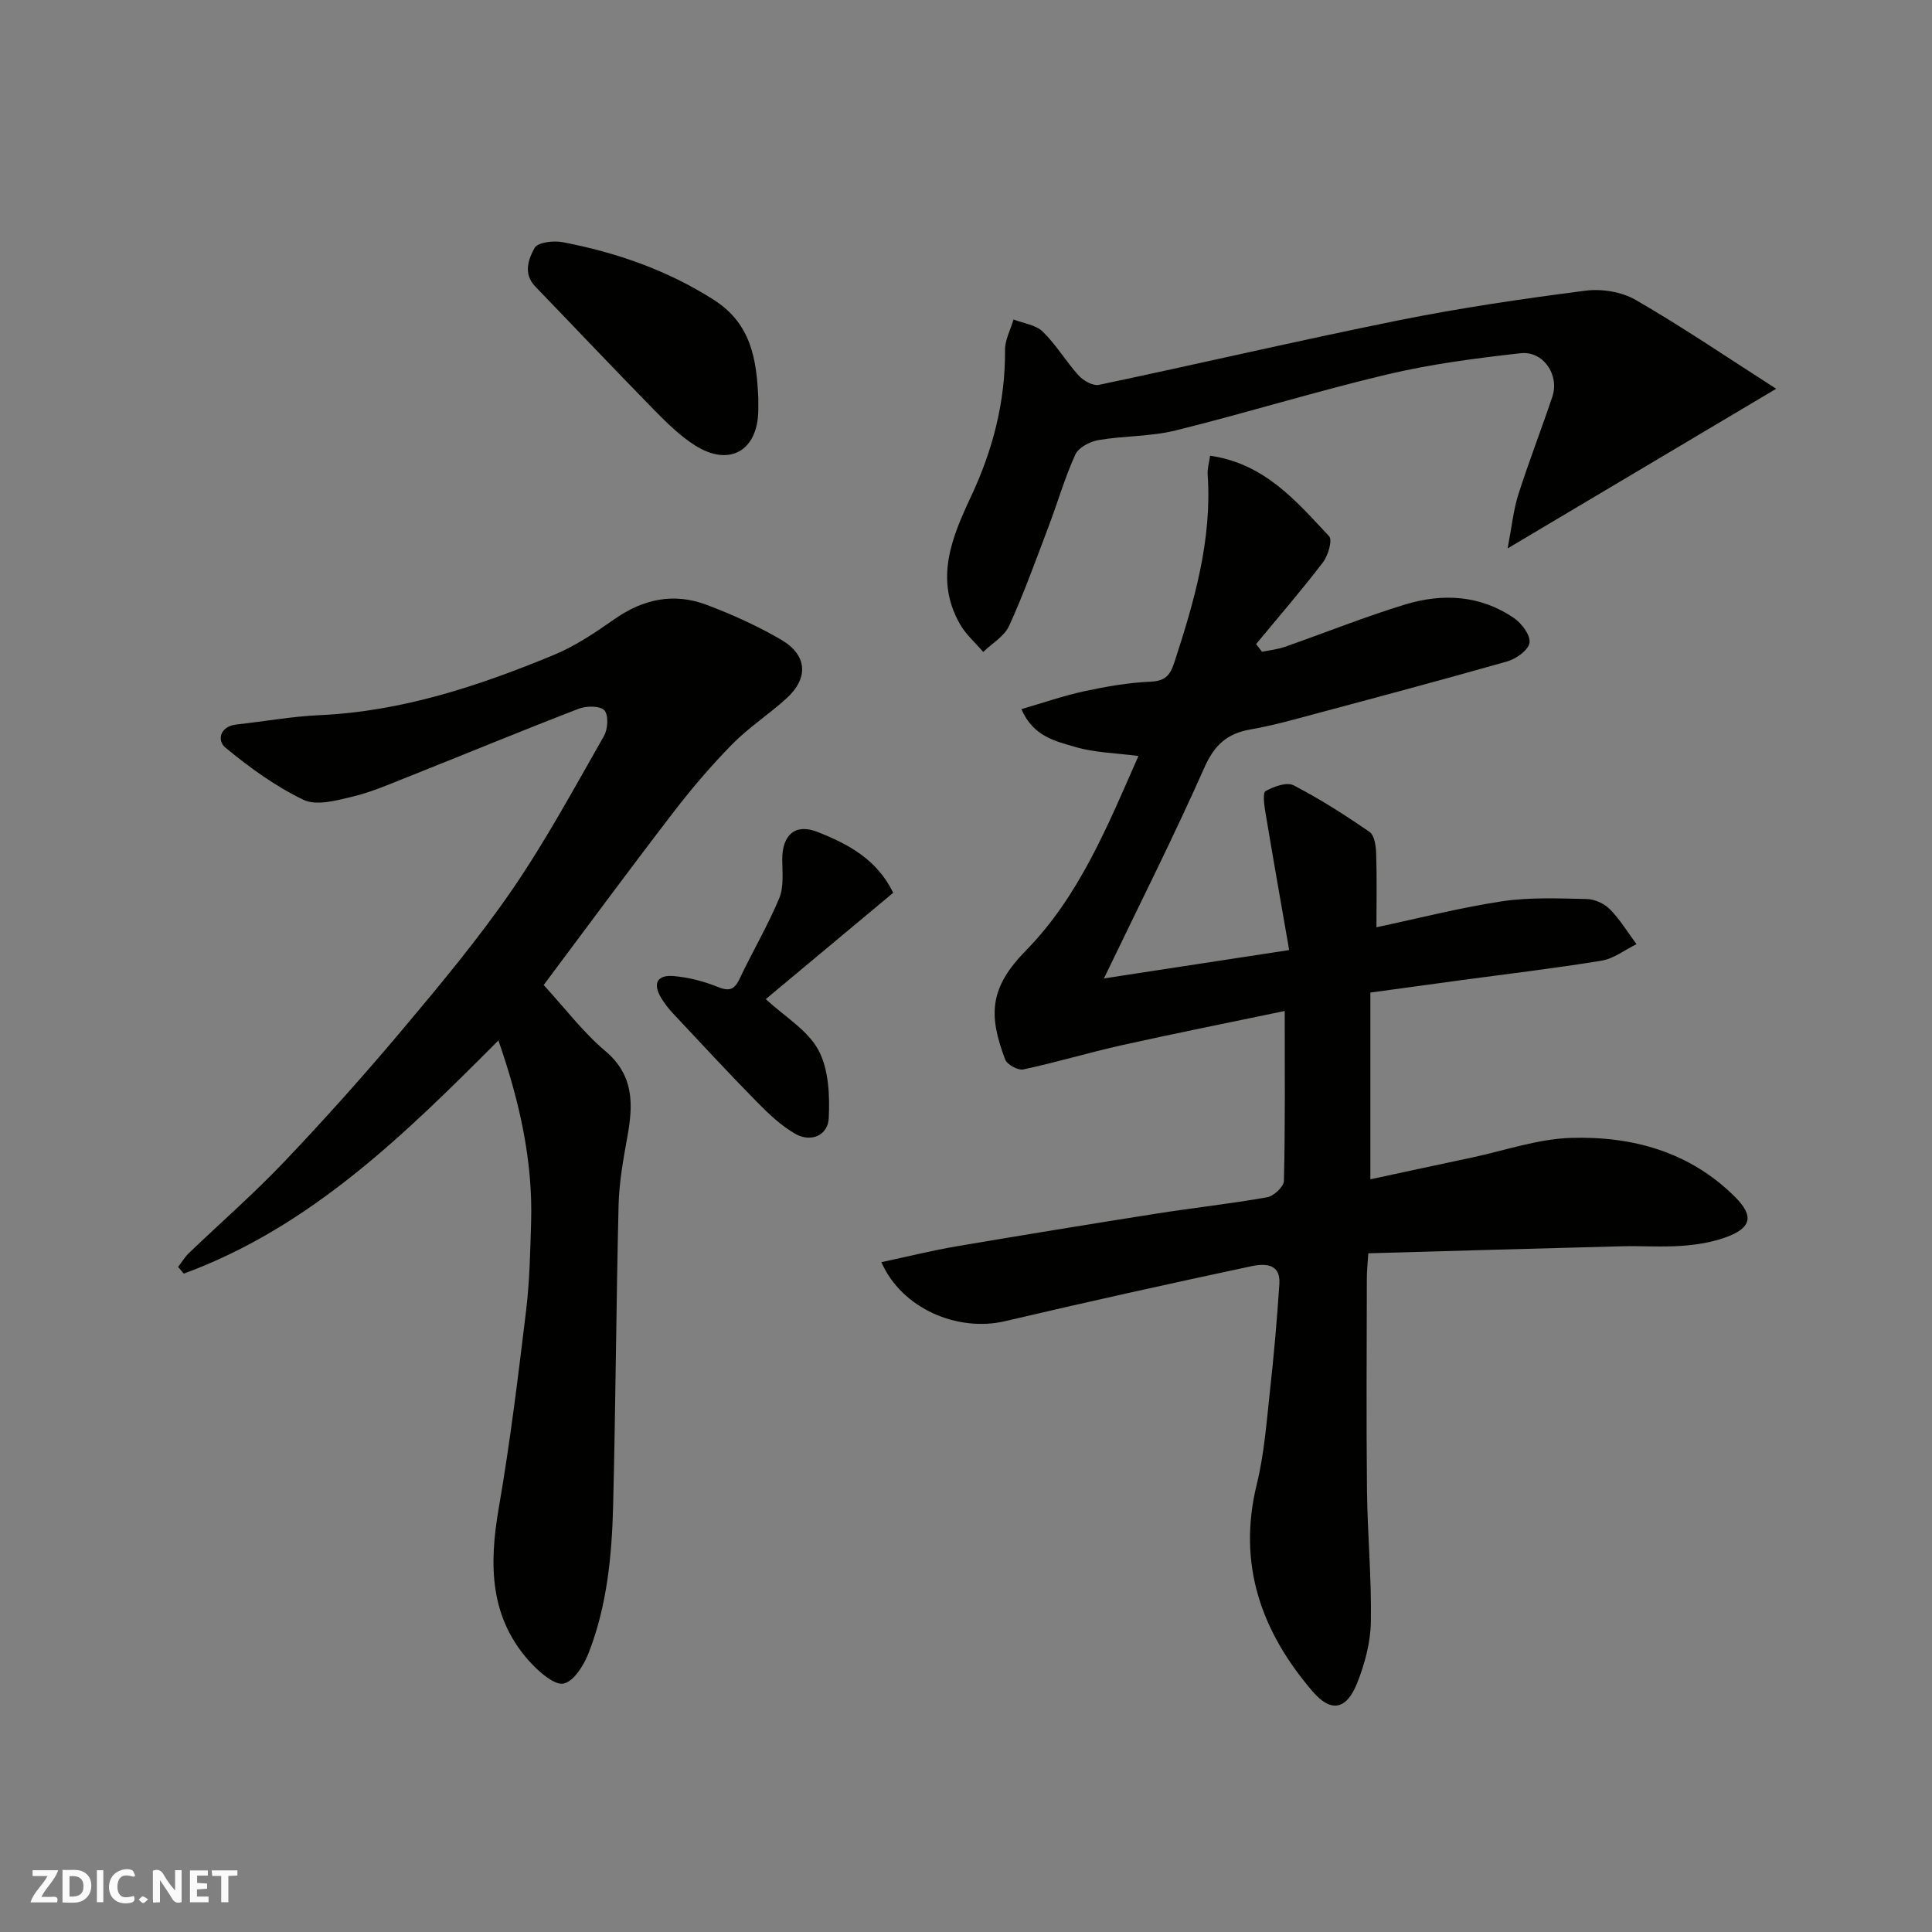
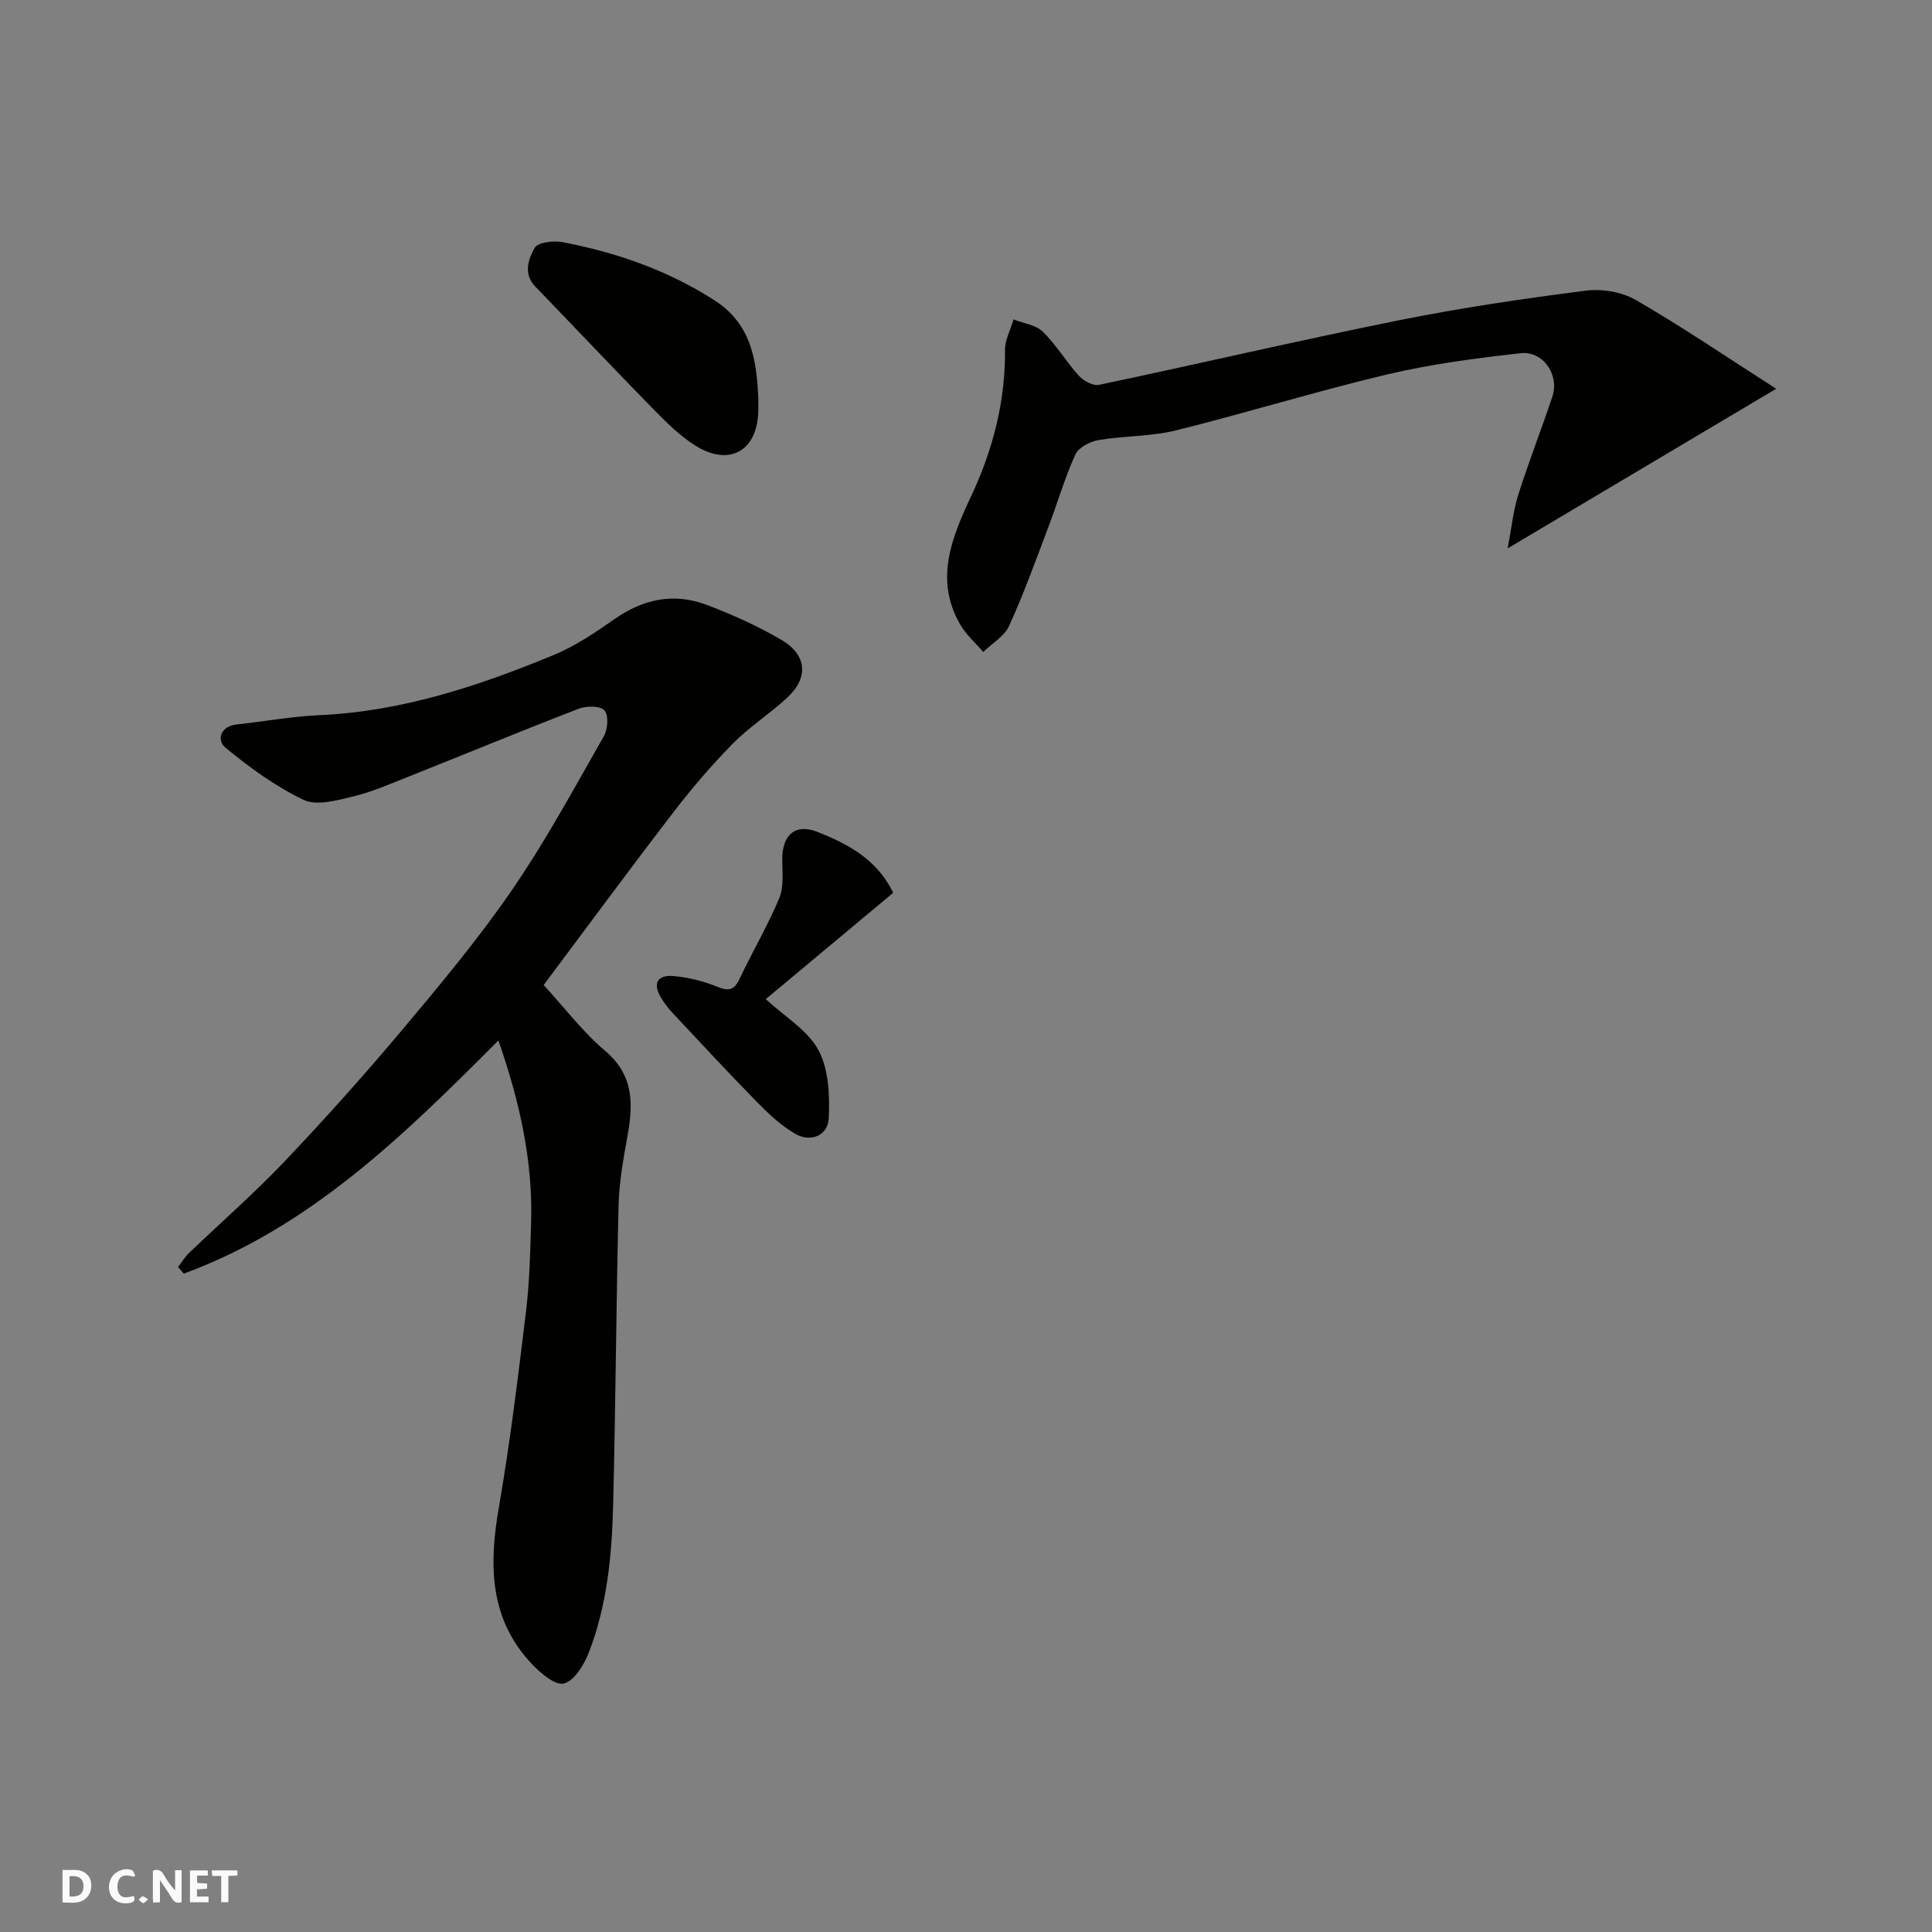
<svg xmlns="http://www.w3.org/2000/svg" enable-background="new 0 0 400 400" viewBox="0 0 400 400">
  <rect x="0" y="0" width="400" height="400" fill="#808080" stroke="none" />
  <g fill="#fafafb">
    <path d="m37.59 393.81c-.92.31-1.52.05-2-.78-.7-1.2-1.52-2.34-2.47-3.78v4.59c-.55.03-.95.05-1.41.07-.03-.37-.06-.64-.06-.91 0-1.91 0-3.81 0-5.7 1.13-.41 1.77-.03 2.29.91.62 1.11 1.38 2.14 2.31 3.19v-4.2h1.35v6.61z" />
    <path d="m12.94 393.88v-6.75c1.9.19 3.93-.54 5.37 1.29.8 1.01.78 2.88.03 3.97-1.37 1.97-3.4 1.51-5.4 1.49m1.45-1.22c2.04.12 2.92-.58 2.89-2.21-.03-1.51-.98-2.19-2.89-2z" />
-     <path d="m11.81 393.87h-5.49c.68-2.18 2.47-3.48 3.51-5.45h-3.08v-1.21h5.29c-.71 2.13-2.44 3.48-3.47 5.51.86 0 1.63.04 2.39-.01.79-.05 1.14.21.85 1.16" />
    <path d="m39.33 393.86v-6.61h3.7v1.07h-2.22v1.52c.68.04 1.34.09 2.07.13v1.07c-.72.05-1.38.09-2.1.14v1.48h2.4v1.19h-3.85z" />
    <path d="m27.71 388.56c-1.15-.3-2.46-.61-3.1.64-.37.73-.41 1.93-.06 2.67.63 1.35 1.99.93 3.17.68.35.94-.01 1.32-.93 1.46-1.62.25-3.05-.27-3.76-1.48-.73-1.24-.6-3.03.31-4.17.88-1.11 2.71-1.7 4-1.16.32.13.44.74.65 1.12-.1.08-.19.16-.28.24" />
    <path d="m49.15 387.24v1.07c-.59.02-1.17.05-1.87.08v5.44h-1.48v-5.44h-1.85c-.05-.4-.08-.73-.13-1.15z" />
-     <path d="m20.06 387.21h1.33v6.62h-1.33z" />
    <path d="m30.68 393.25c-.49.38-.8.79-1.05.76-.32-.05-.6-.45-.9-.7.26-.24.51-.64.8-.67.29-.04.62.3 1.15.61" />
  </g>
-   <path d="m265.99 209.31c-11.77 2.46-22.79 4.65-33.74 7.09-6.82 1.52-13.54 3.55-20.37 5.01-1.1.24-3.36-.98-3.76-2.03-3.55-9.36-3.23-14.91 4.31-22.61 11.03-11.26 16.92-25.84 23.27-40.25-4.61-.61-9.05-.67-13.15-1.89-3.98-1.18-8.59-2.09-11.09-7.81 4.58-1.33 8.77-2.79 13.09-3.72 4.46-.96 9.02-1.76 13.56-1.96 3.04-.13 4.11-1.18 5.02-3.98 4.14-12.67 7.83-25.37 6.9-38.94-.08-1.21.31-2.46.51-3.87 11.31 1.63 17.86 9.43 24.64 16.68.72.77-.19 3.97-1.25 5.36-4.43 5.8-9.21 11.33-13.87 16.96.41.53.81 1.06 1.22 1.59 1.58-.33 3.23-.49 4.74-1.02 8.3-2.9 16.47-6.19 24.87-8.76 7.78-2.38 15.59-1.95 22.54 2.78 1.61 1.1 3.47 3.57 3.24 5.13-.22 1.52-2.77 3.35-4.62 3.87-14.7 4.18-29.47 8.1-44.23 12.05-2.99.8-6.01 1.53-9.05 2.06-4.67.82-7.34 3.2-9.38 7.79-6.35 14.32-13.42 28.32-20.83 43.73 13.11-2.01 25.07-3.84 38.35-5.87-1.7-9.77-3.37-19.19-4.94-28.64-.24-1.45-.57-3.93.06-4.28 1.69-.93 4.37-1.92 5.79-1.19 5.46 2.82 10.67 6.16 15.73 9.65 1.01.7 1.32 2.89 1.37 4.42.17 4.97.06 9.96.06 15.32 8.95-1.9 17.43-4.09 26.04-5.38 5.72-.86 11.63-.59 17.45-.47 1.66.03 3.68.93 4.84 2.12 2.11 2.14 3.7 4.79 5.51 7.23-2.41 1.18-4.72 3.01-7.25 3.42-9.84 1.61-19.74 2.77-29.63 4.11-5.82.79-11.65 1.59-18.22 2.49v38.66c6.81-1.46 13.88-2.99 20.96-4.49 6.85-1.45 13.68-3.87 20.57-4.08 12.68-.39 24.58 2.86 33.95 12.2 4.01 3.99 3.44 6.47-2 8.42-2.86 1.02-6 1.52-9.05 1.73-4.15.29-8.33-.02-12.49.09-17.35.45-34.7.95-52.37 1.45-.14 2.22-.3 3.66-.3 5.1-.02 14.66-.13 29.32.03 43.98.1 9.1.97 18.2.8 27.29-.08 4.27-1.27 8.72-2.88 12.72-2.21 5.48-5.42 6.01-9.18 1.62-10.63-12.39-15.61-26.33-11.56-42.88 1.55-6.32 2.03-12.92 2.74-19.42.81-7.34 1.46-14.7 1.94-22.06.29-4.44-3.29-4.21-5.87-3.66-17.02 3.63-34.01 7.39-50.95 11.37-9.72 2.28-21.34-2.54-25.58-12.22 5.35-1.14 10.39-2.4 15.5-3.27 13.84-2.36 27.69-4.61 41.56-6.8 7.59-1.2 15.24-2.02 22.81-3.37 1.37-.24 3.44-2.19 3.47-3.38.28-11.32.17-22.62.17-35.19z" fill="#010100" />
  <path d="m112.56 203.94c4.44 4.83 8.14 9.76 12.73 13.63 6.04 5.1 5.81 11.13 4.59 17.84-.85 4.66-1.69 9.39-1.81 14.1-.5 20.76-.61 41.52-1.13 62.28-.26 10.31-1.26 20.62-5.03 30.34-.98 2.54-2.99 5.86-5.16 6.42-1.79.47-4.92-2.2-6.74-4.15-8.71-9.31-8.79-20.41-6.74-32.22 2.34-13.52 4-27.17 5.65-40.81.73-6.05.86-12.19 1.04-18.29.37-12.73-2.35-24.94-6.77-37.67-19.5 19.59-38.99 38.68-65.14 48.28-.39-.46-.79-.92-1.18-1.38.74-.95 1.36-2.02 2.22-2.85 6.58-6.31 13.47-12.32 19.75-18.92 8.4-8.84 16.55-17.94 24.4-27.28 7.9-9.4 15.8-18.87 22.75-28.98 7-10.19 12.91-21.14 19.05-31.89.82-1.43.99-4.35.09-5.32s-3.73-.95-5.33-.33c-11.84 4.57-23.57 9.42-35.35 14.11-3.78 1.5-7.55 3.15-11.48 4.09-3.3.79-7.44 1.94-10.12.66-5.81-2.78-11.19-6.7-16.19-10.82-1.77-1.46-1.15-4.42 2.35-4.79 5.7-.62 11.37-1.66 17.09-1.92 17.07-.76 32.96-6.02 48.51-12.45 4.48-1.85 8.63-4.65 12.63-7.45 5.95-4.17 12.3-5.49 19.04-2.95 5.3 1.99 10.53 4.37 15.42 7.21 5.43 3.15 5.77 7.91 1.2 12.1-3.62 3.32-7.84 6.03-11.27 9.52-4.37 4.45-8.46 9.23-12.25 14.18-9.23 12-18.2 24.19-26.82 35.71z" fill="#010100" />
-   <path d="m367.74 80.49c-19.15 11.38-36.58 21.74-55.6 33.05.86-4.5 1.19-7.93 2.21-11.14 2.17-6.82 4.78-13.5 7.05-20.28 1.51-4.49-1.89-9.52-6.59-8.99-9.24 1.04-18.53 2.24-27.55 4.38-14.7 3.48-29.15 7.97-43.82 11.6-5.19 1.29-10.73 1.1-16.05 2.01-1.75.3-4.1 1.54-4.76 3-2.21 4.87-3.7 10.07-5.61 15.09-2.59 6.83-5.06 13.72-8.09 20.36-.99 2.17-3.53 3.63-5.36 5.41-1.62-1.89-3.57-3.59-4.79-5.71-5.34-9.29-1.74-17.95 2.27-26.5 4.51-9.61 7.11-19.61 7.03-30.31-.02-2.1 1.15-4.21 1.76-6.32 2.05.81 4.6 1.11 6.06 2.53 2.79 2.72 4.81 6.2 7.45 9.1.97 1.07 2.95 2.17 4.18 1.91 20.7-4.36 41.31-9.18 62.05-13.36 12.79-2.58 25.74-4.47 38.69-6.14 3.36-.43 7.49.24 10.39 1.92 9.54 5.5 18.65 11.71 29.08 18.39z" fill="#010100" />
+   <path d="m367.74 80.49c-19.15 11.38-36.58 21.74-55.6 33.05.86-4.5 1.19-7.93 2.21-11.14 2.17-6.82 4.78-13.5 7.05-20.28 1.51-4.49-1.89-9.52-6.59-8.99-9.24 1.04-18.53 2.24-27.55 4.38-14.7 3.48-29.15 7.97-43.82 11.6-5.19 1.29-10.73 1.1-16.05 2.01-1.75.3-4.1 1.54-4.76 3-2.21 4.87-3.7 10.07-5.61 15.09-2.59 6.83-5.06 13.72-8.09 20.36-.99 2.17-3.53 3.63-5.36 5.41-1.62-1.89-3.57-3.59-4.79-5.71-5.34-9.29-1.74-17.95 2.27-26.5 4.51-9.61 7.11-19.61 7.03-30.31-.02-2.1 1.15-4.21 1.76-6.32 2.05.81 4.6 1.11 6.06 2.53 2.79 2.72 4.81 6.2 7.45 9.1.97 1.07 2.95 2.17 4.18 1.91 20.7-4.36 41.31-9.18 62.05-13.36 12.79-2.58 25.74-4.47 38.69-6.14 3.36-.43 7.49.24 10.39 1.92 9.54 5.5 18.65 11.71 29.08 18.39" fill="#010100" />
  <path d="m157 82.41c0 .83.01 1.67 0 2.5-.09 8.42-5.96 11.83-13.11 7.3-3.16-2-5.91-4.74-8.56-7.44-8.24-8.41-16.33-16.98-24.51-25.45-2.55-2.64-1.41-5.72-.13-8 .65-1.16 3.93-1.55 5.81-1.18 11.08 2.13 21.56 5.75 31.24 11.91 7.82 4.97 8.89 12.35 9.26 20.36z" fill="#010100" />
  <path d="m184.93 184.84c-9.13 7.62-18.02 15.03-26.39 22.02 3.95 3.65 8.69 6.43 10.91 10.56 2.14 3.98 2.36 9.39 2.13 14.11-.17 3.54-3.67 5.07-6.92 3.22-2.94-1.68-5.52-4.14-7.93-6.59-5.91-6.01-11.64-12.21-17.41-18.36-.89-.95-1.7-2-2.38-3.1-1.89-3.07-.9-4.94 2.62-4.61 3.02.28 6.09 1.05 8.9 2.19 2.36.96 3.52.79 4.65-1.6 2.65-5.61 5.83-10.99 8.22-16.7.98-2.35.64-5.33.63-8.02-.03-5.06 2.65-7.55 7.29-5.72 6.27 2.48 12.29 5.62 15.68 12.6z" fill="#010100" />
</svg>